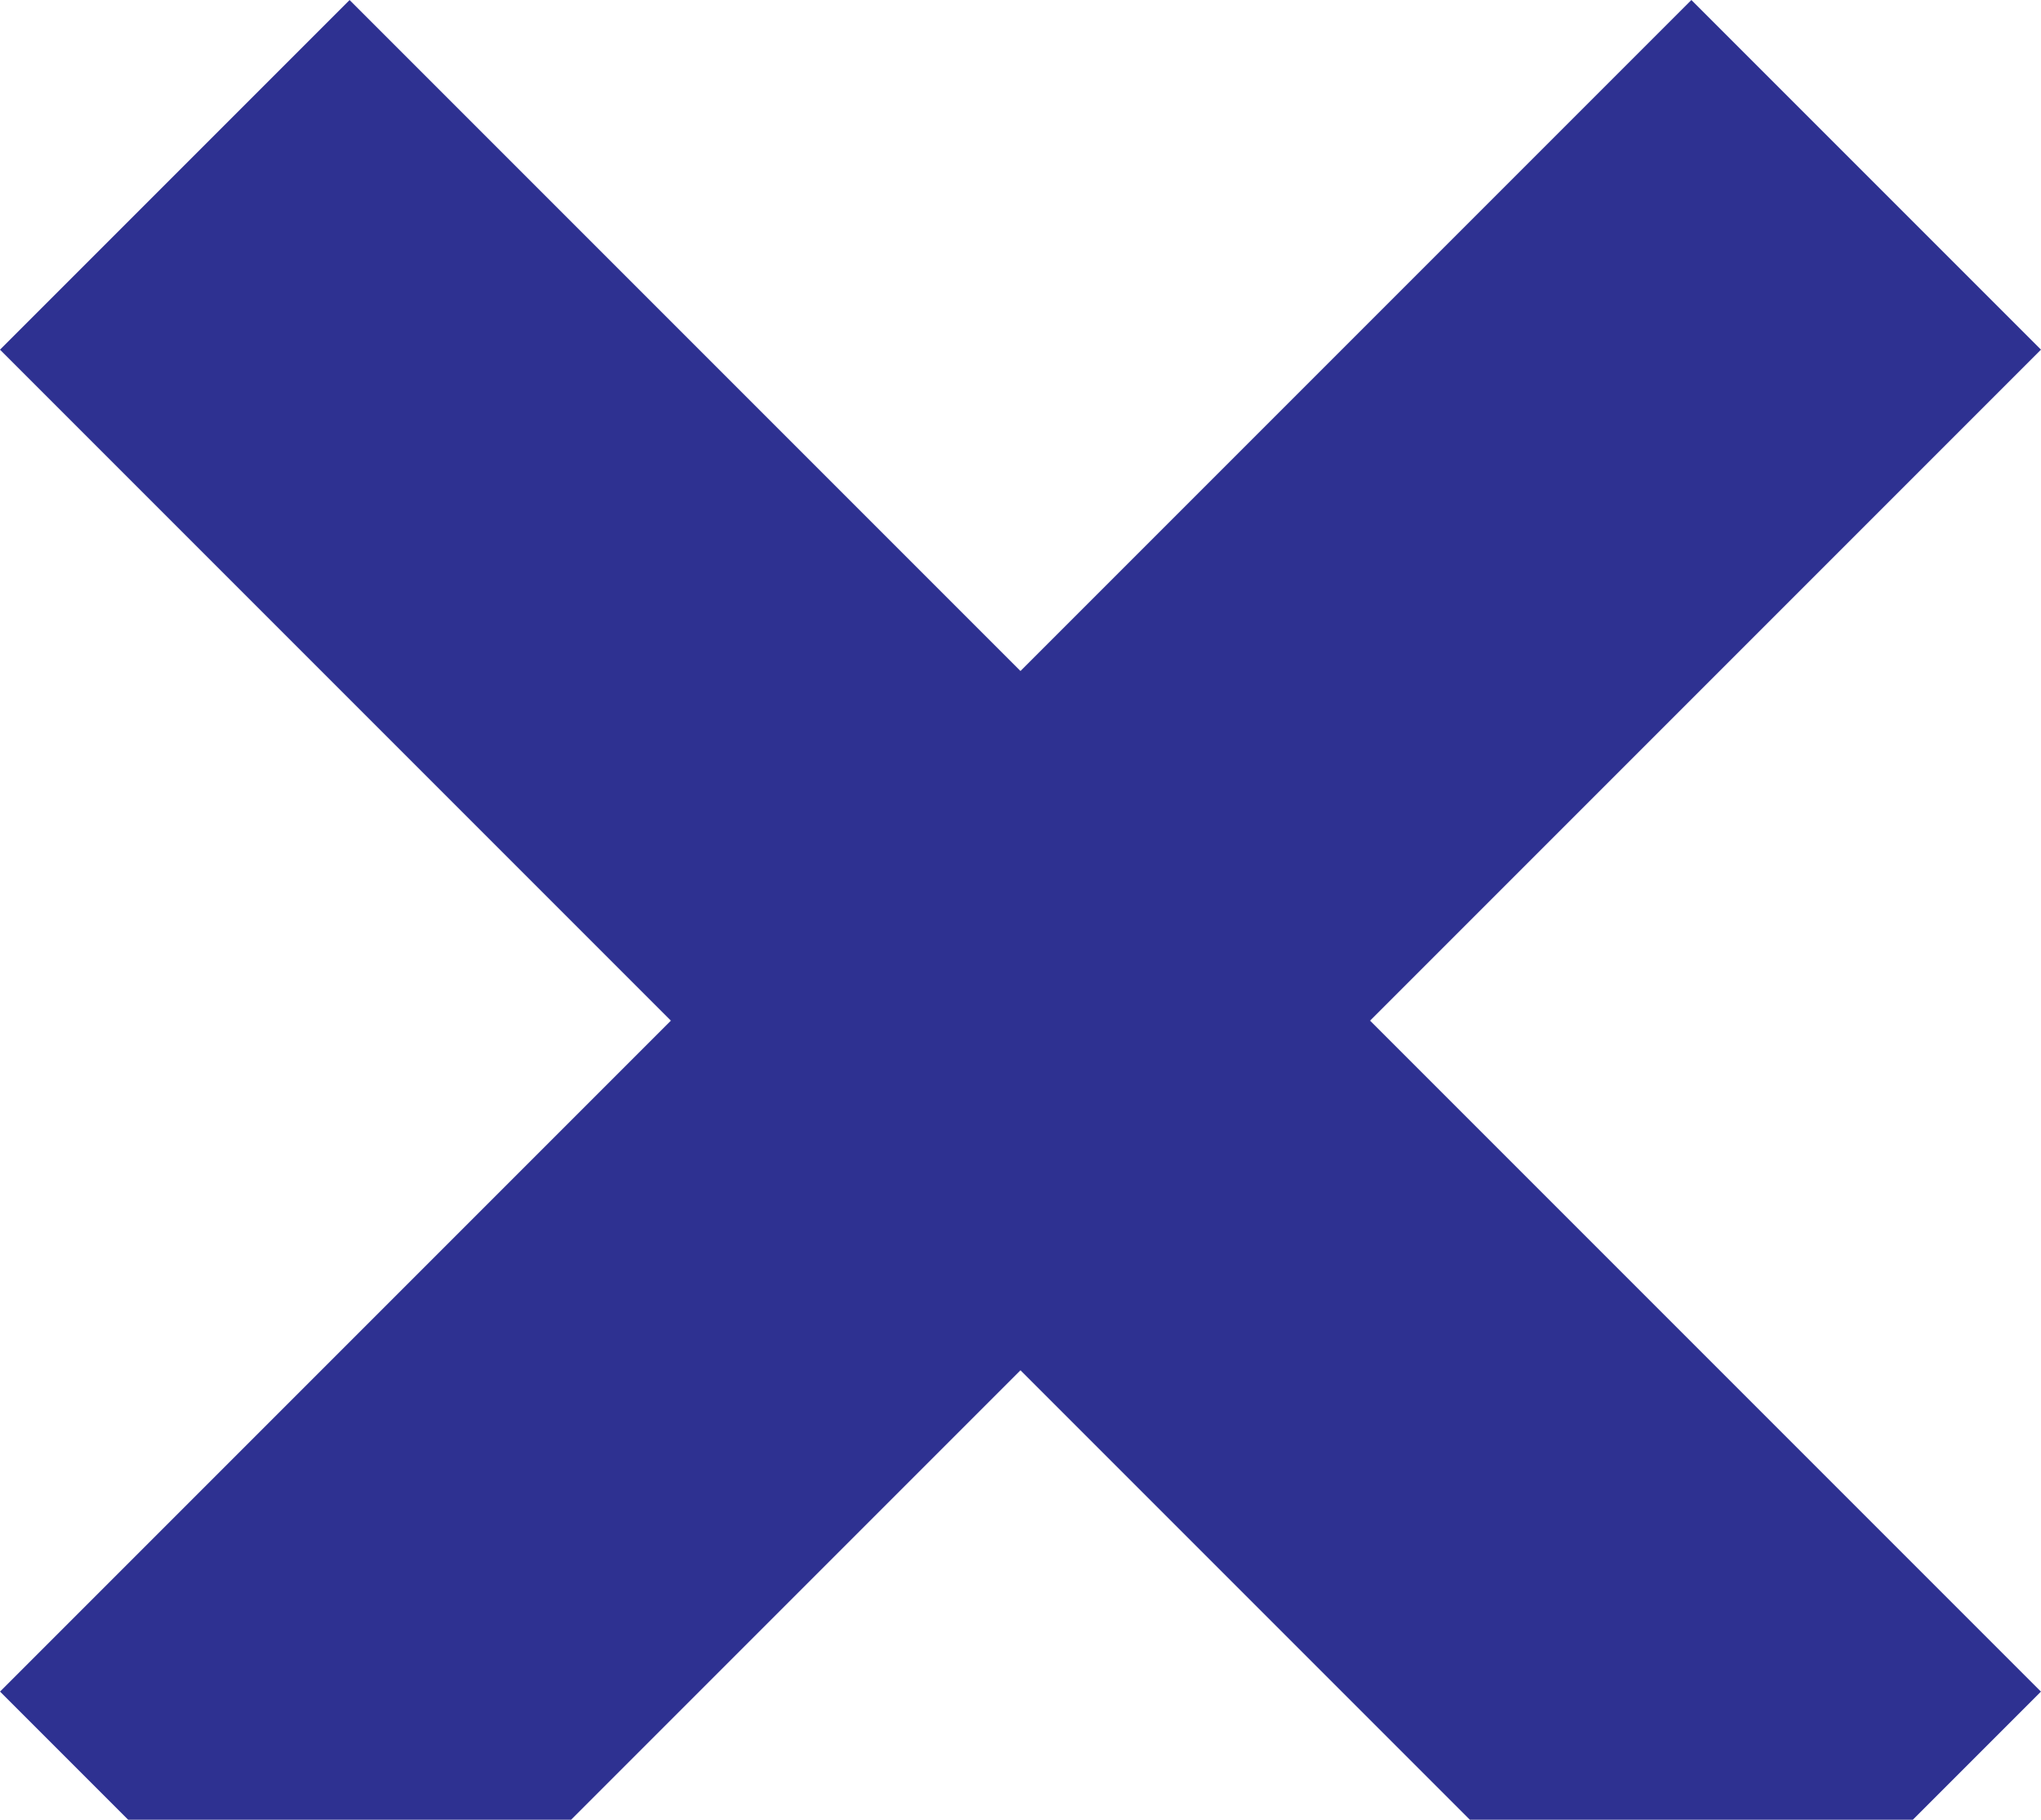
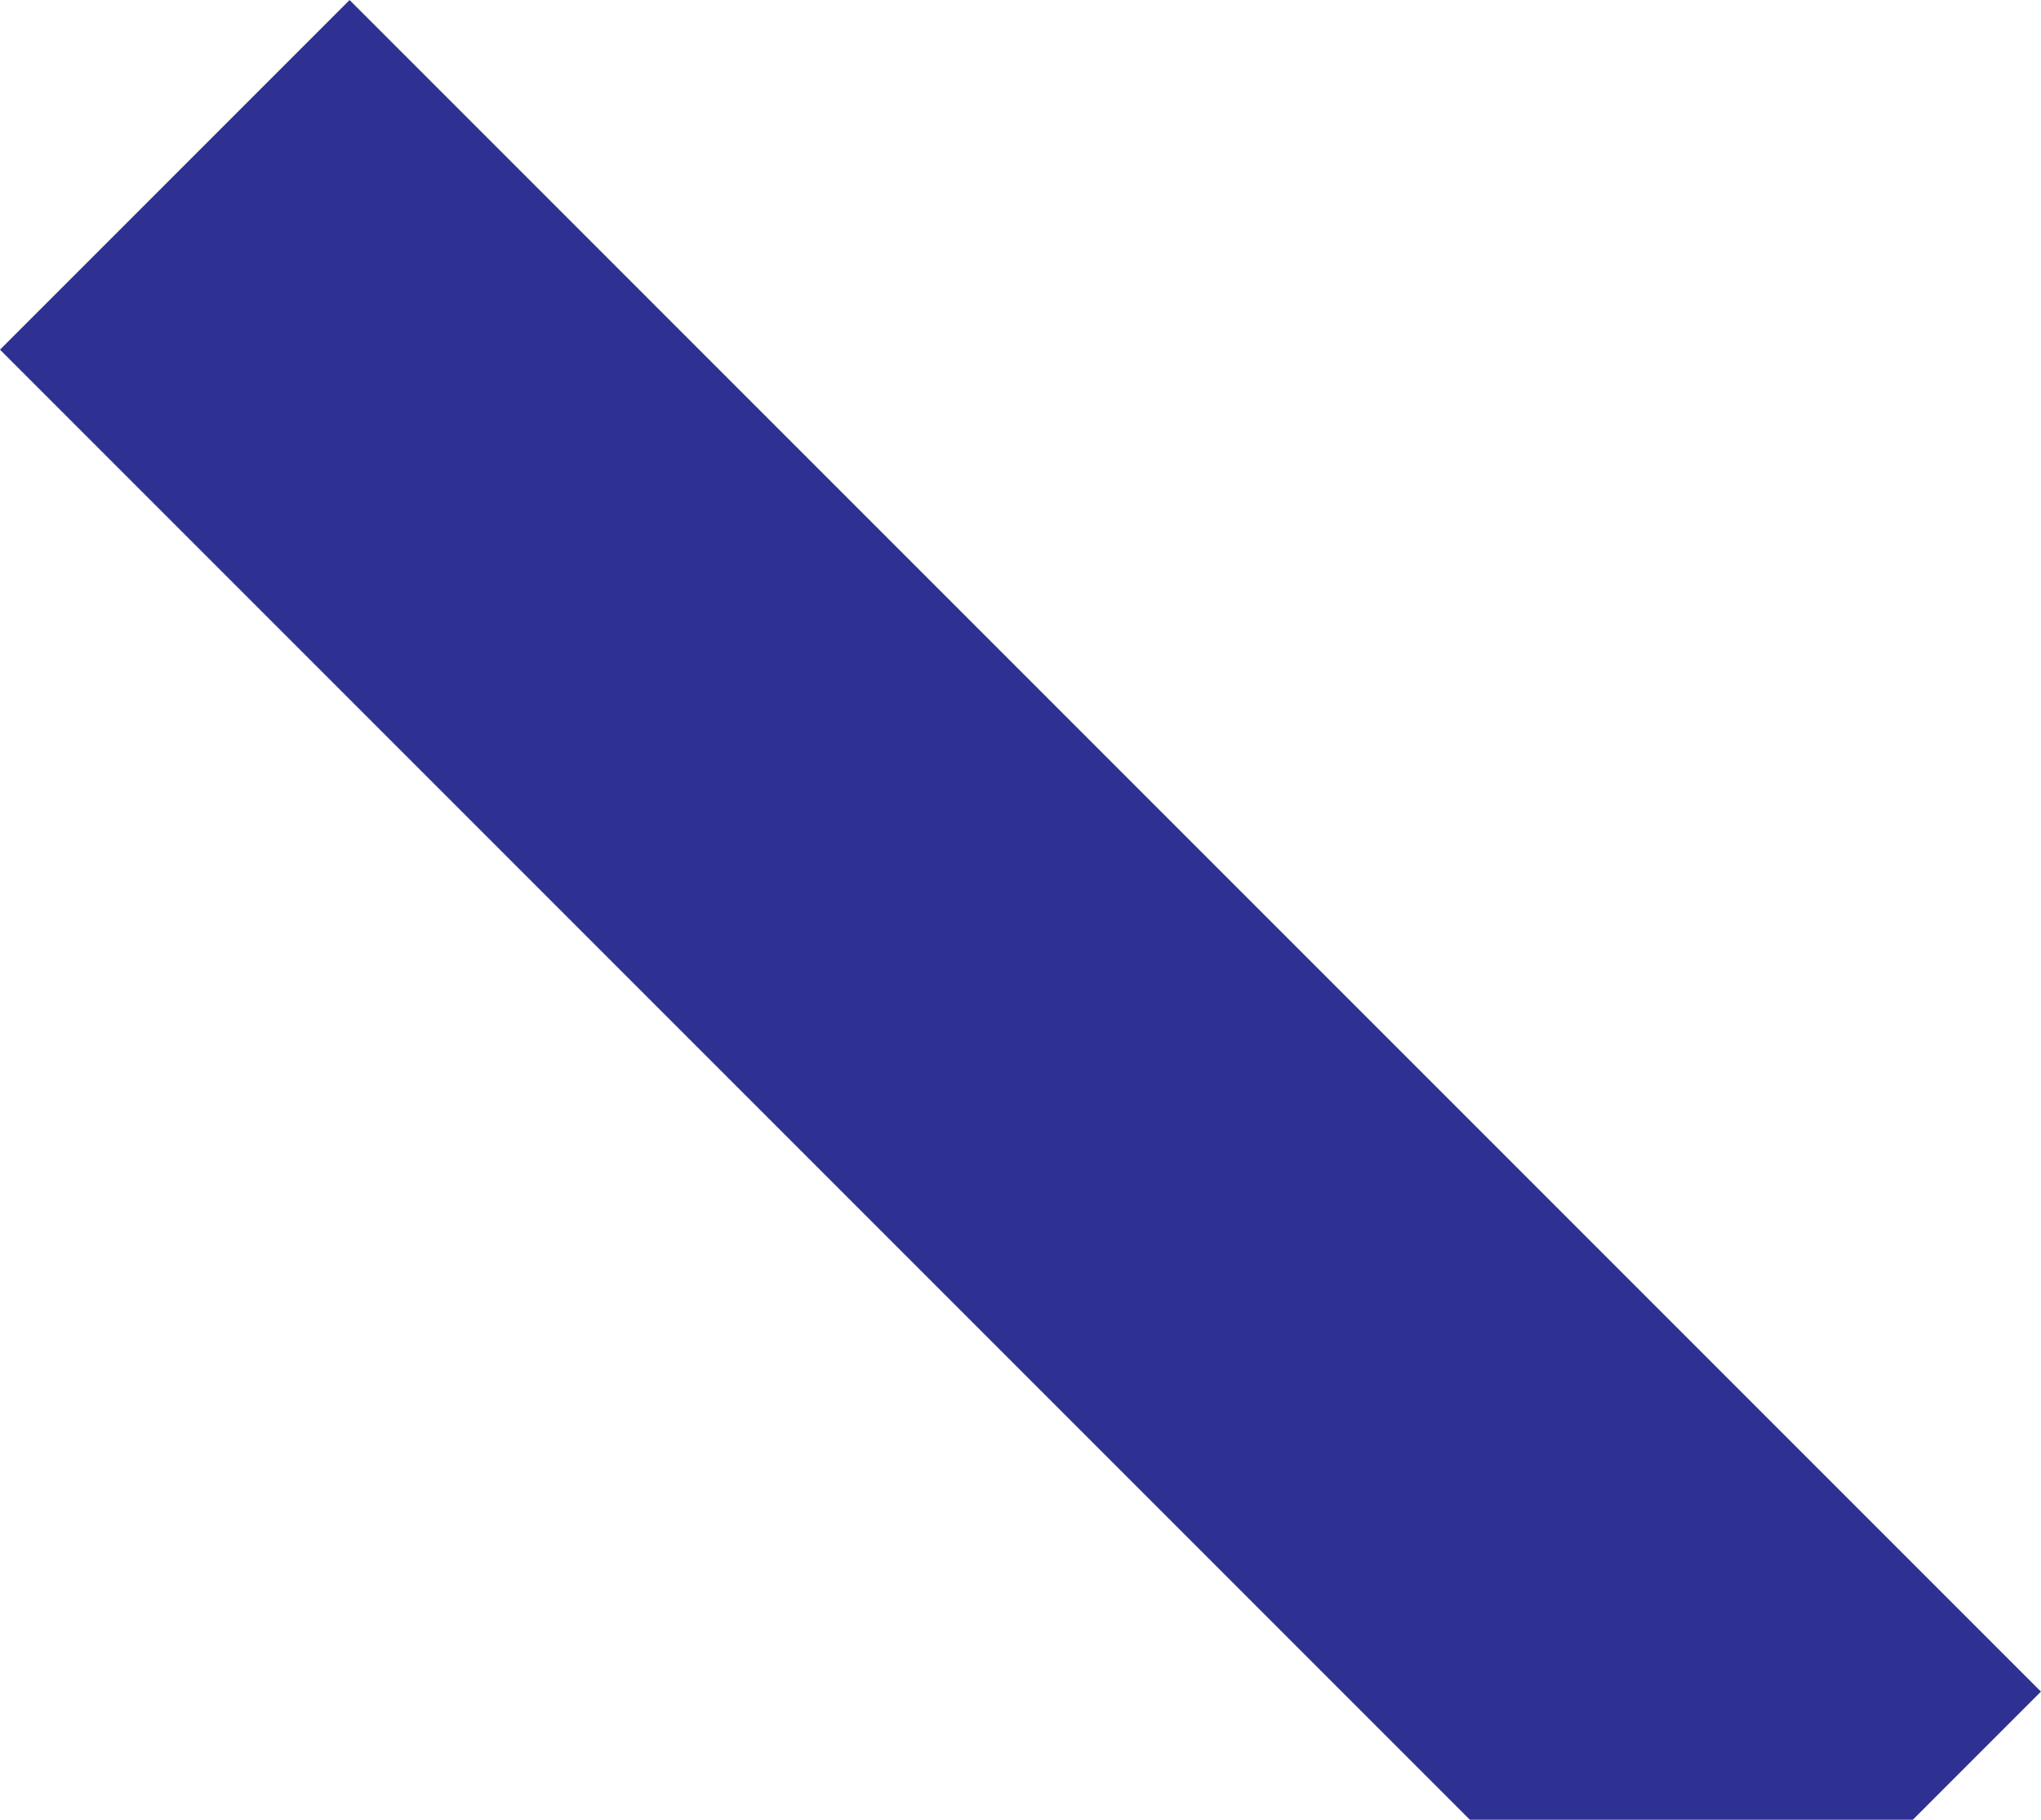
<svg xmlns="http://www.w3.org/2000/svg" width="387" height="345" viewBox="0 0 387 345" fill="none">
  <g clip-path="url(#clip0_19_7)">
-     <path d="M386.996 66.289L320.708 0.002L0.007 320.703L66.294 386.991L386.996 66.289Z" fill="#2E3191" />
    <path d="M320.701 386.996L386.988 320.708L66.287 0.007L-0.001 66.294L320.701 386.996Z" fill="#2E3191" />
  </g>
  <defs>
    <clipPath id="clip0_19_7">
      <rect width="387" height="387" fill="white" />
    </clipPath>
  </defs>
</svg>